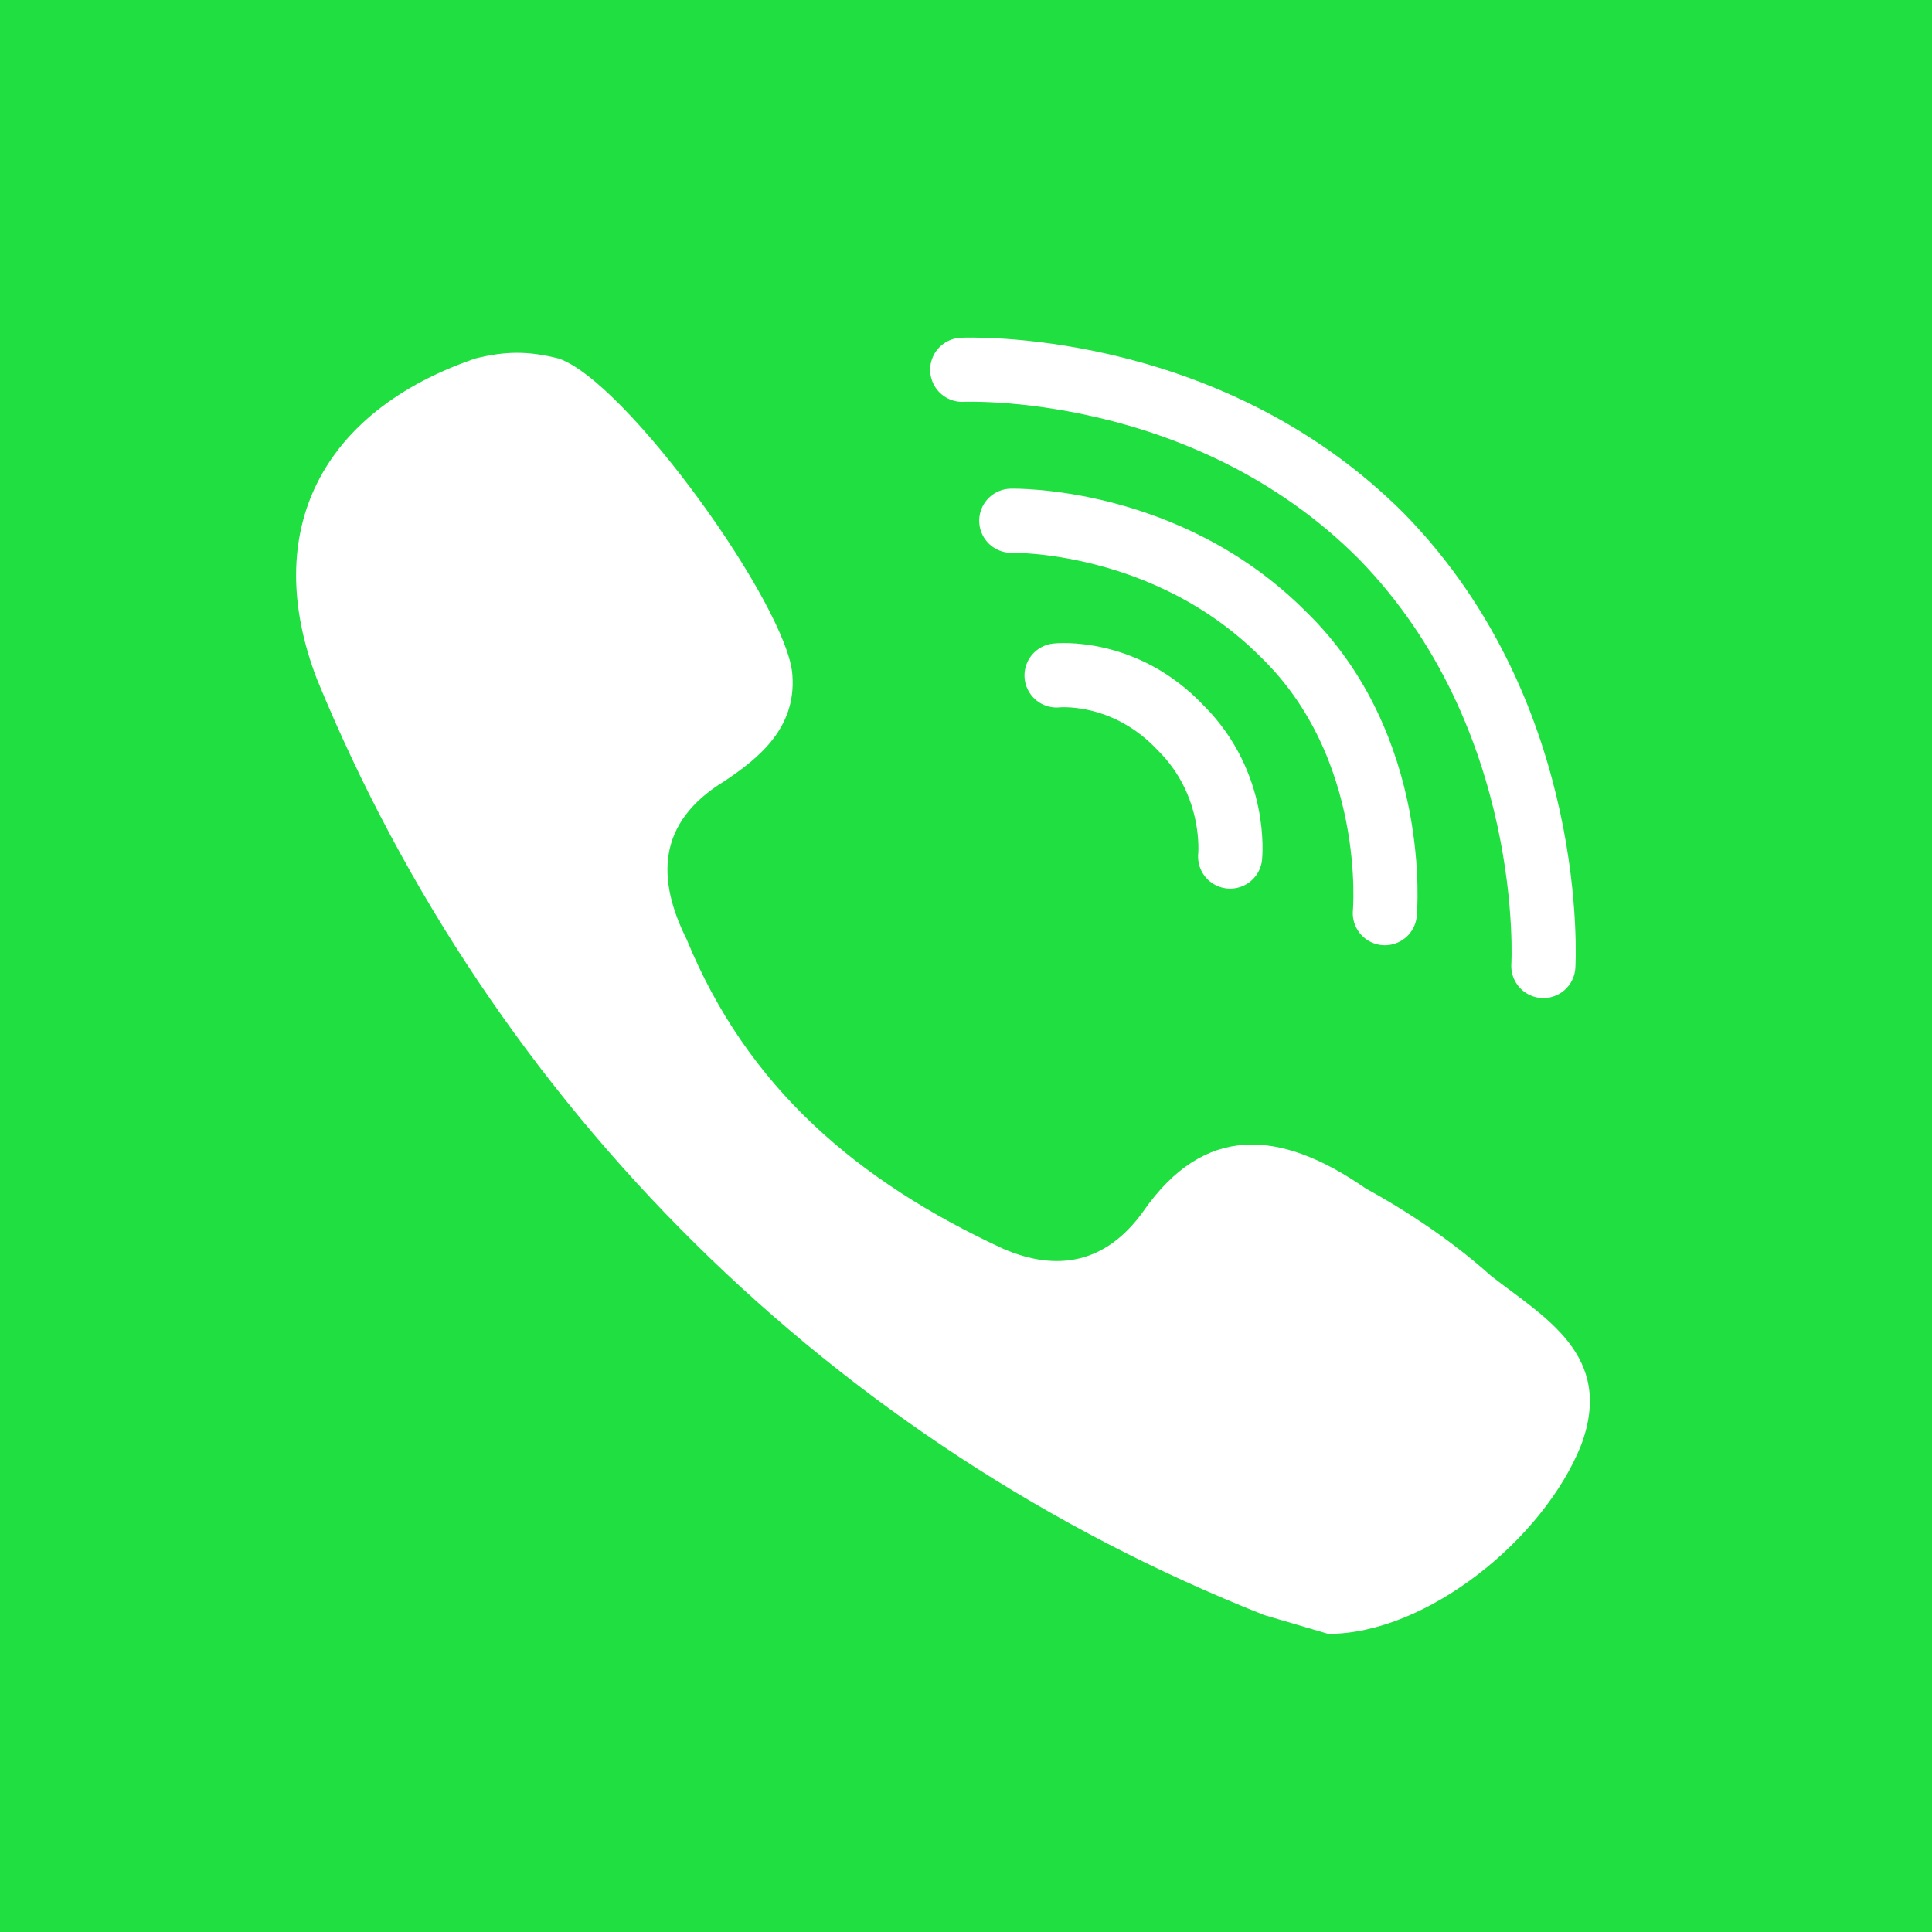
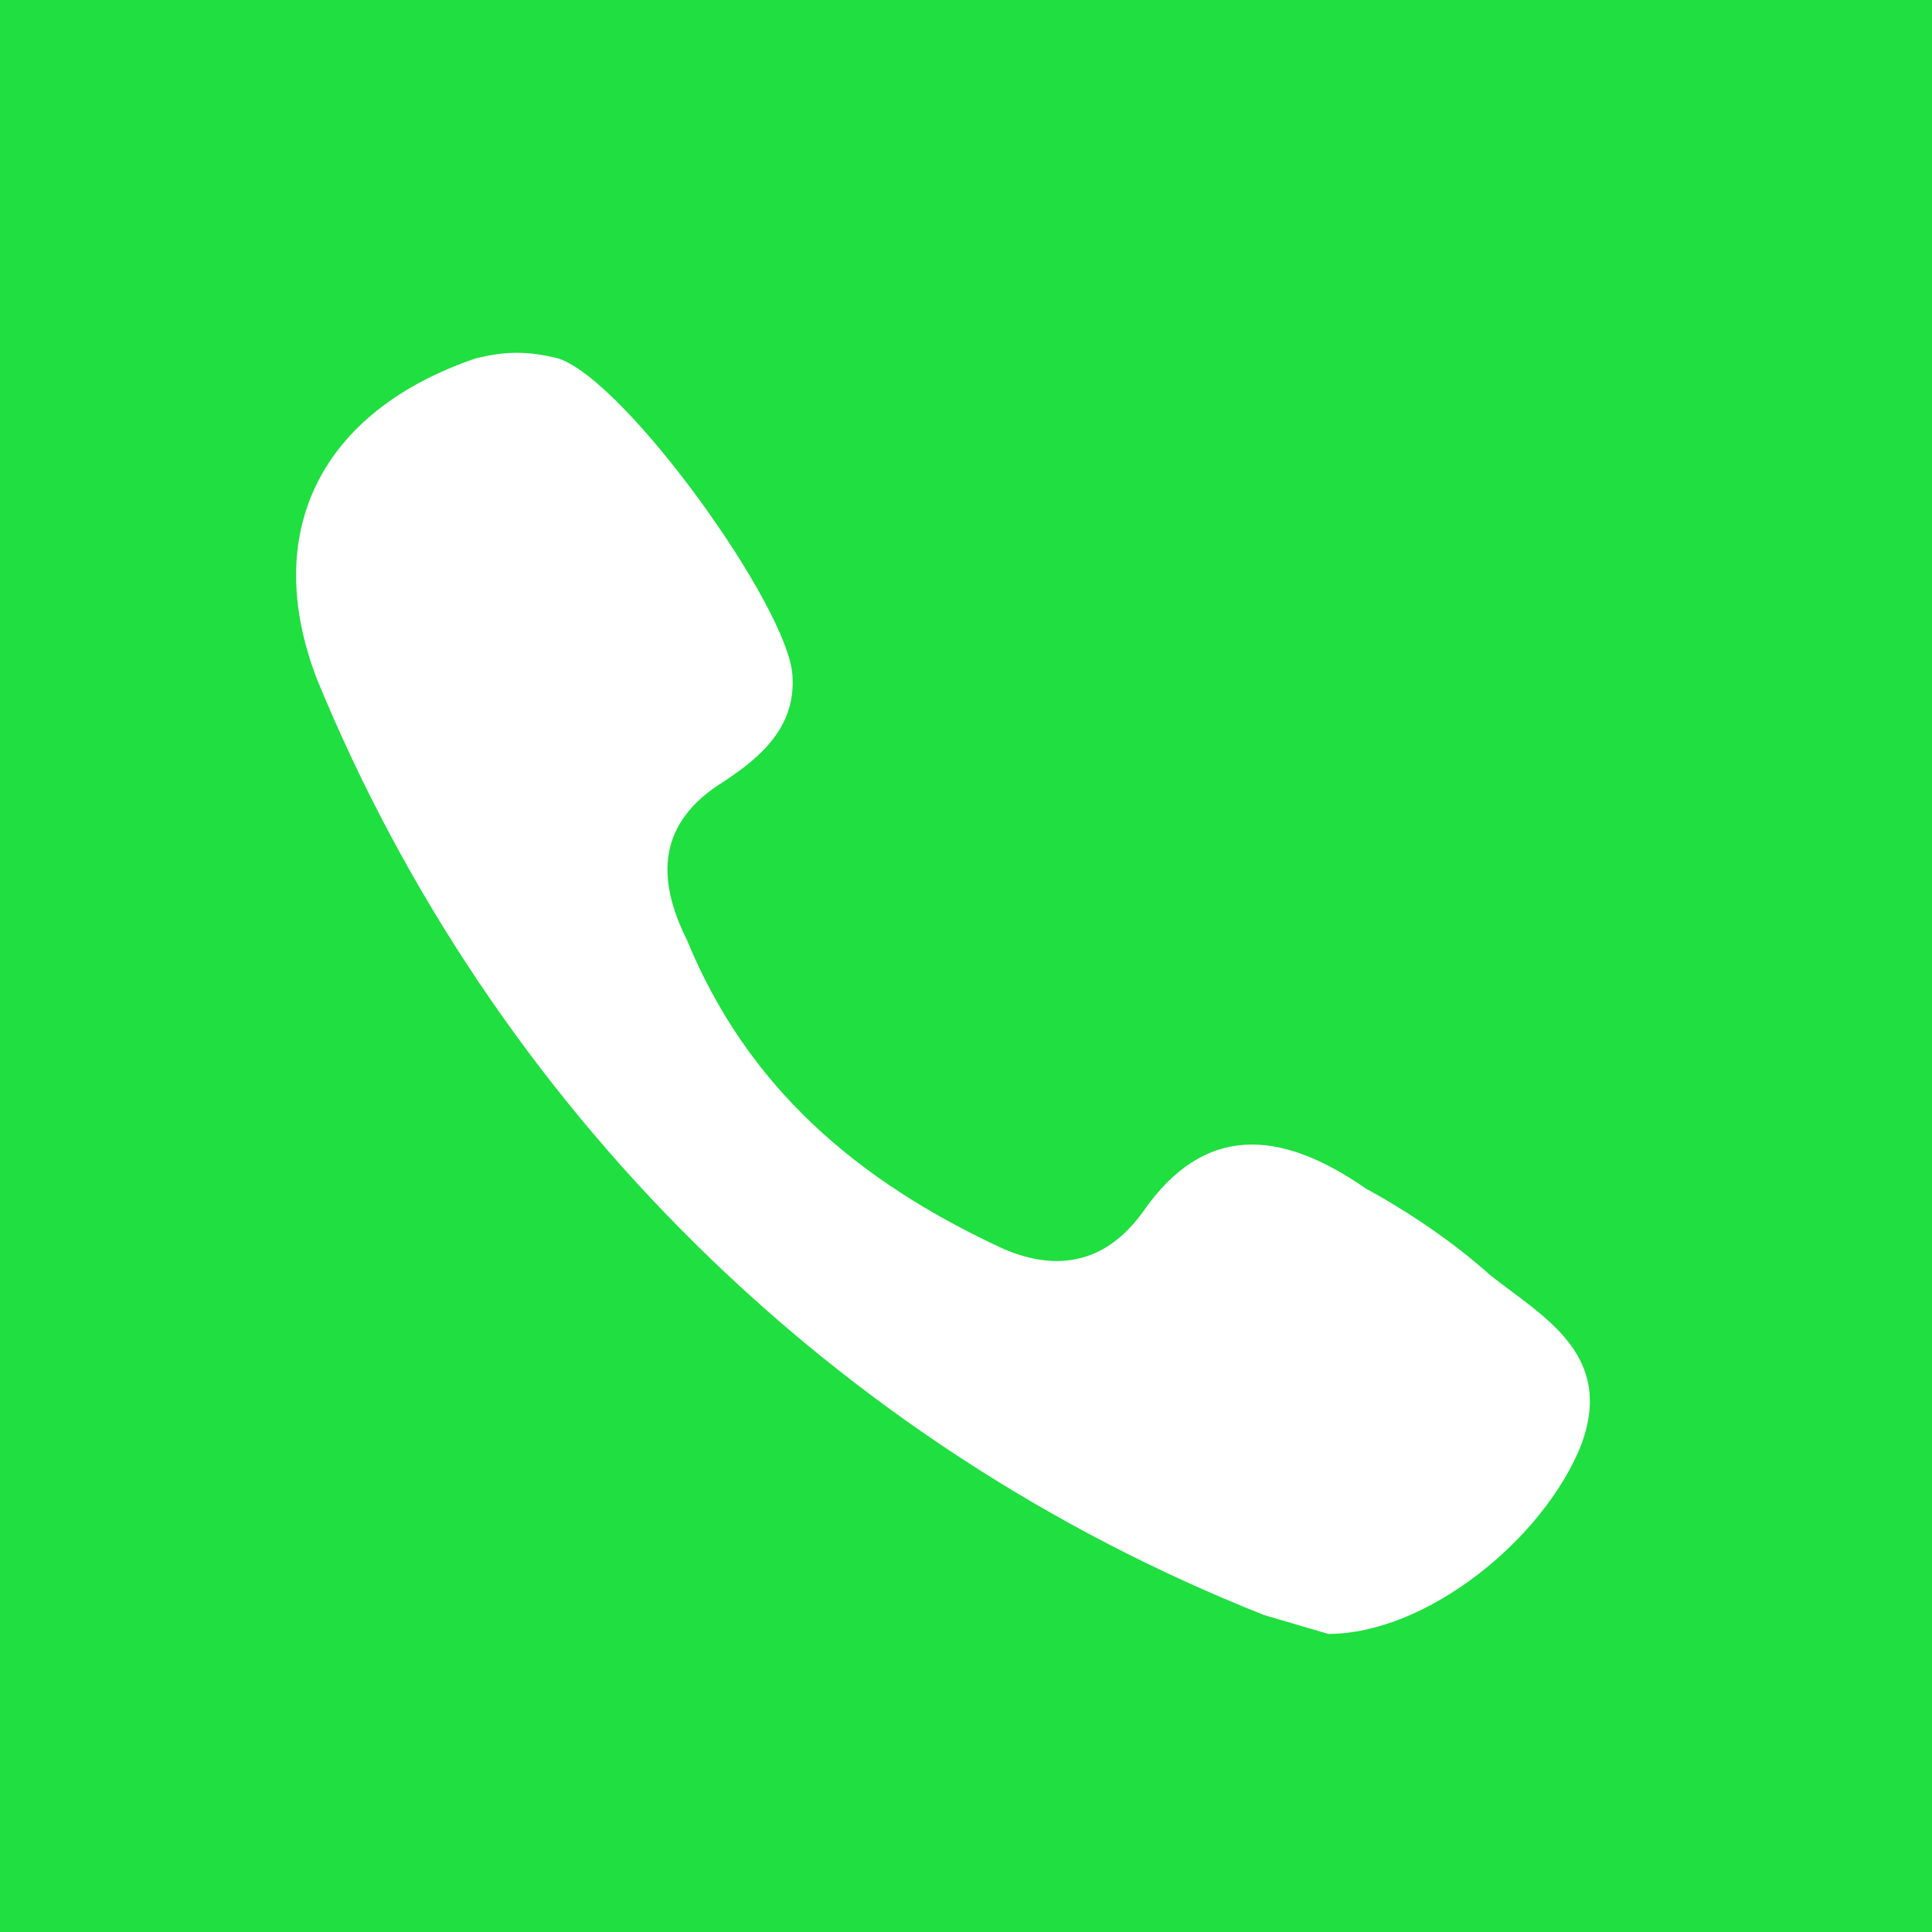
<svg xmlns="http://www.w3.org/2000/svg" version="1.1" id="Layer_1" x="0px" y="0px" viewBox="0 0 512 512" style="enable-background:new 0 0 512 512;" xml:space="preserve">
  <style type="text/css">
	.st0{fill:#20DF40;}
	.st1{fill:#FFFFFF;}
	.st2{fill:none;stroke:#FFFFFF;stroke-width:17;stroke-linecap:round;}
</style>
  <rect class="st0" width="512" height="512" />
  <path class="st1" d="M395,338c-10-9-22-17-33-23c-23-16-43-17-59,6c-10,14-23,16-37,10c-39-18-68-43-84-82c-8-16-8-31,10-42  c9-6,19-14,18-28c-1-18-44-78-62-84c-8-2-14-2-22,0c-41,14-57,46-42,85c46.5,113.3,137.1,202.9,251,248l17,5c26,0,57-25,67-50  C428,359,409,349,395,338z" />
-   <path class="st2" d="M268,138c0,0,41-1,72,30c31,30,27,74,27,74 M280,179c0,0,18-2,33,14c15,15,13,34,13,34 M255,98c0,0,64-3,111,44  c47,48,43,114,43,114" />
</svg>